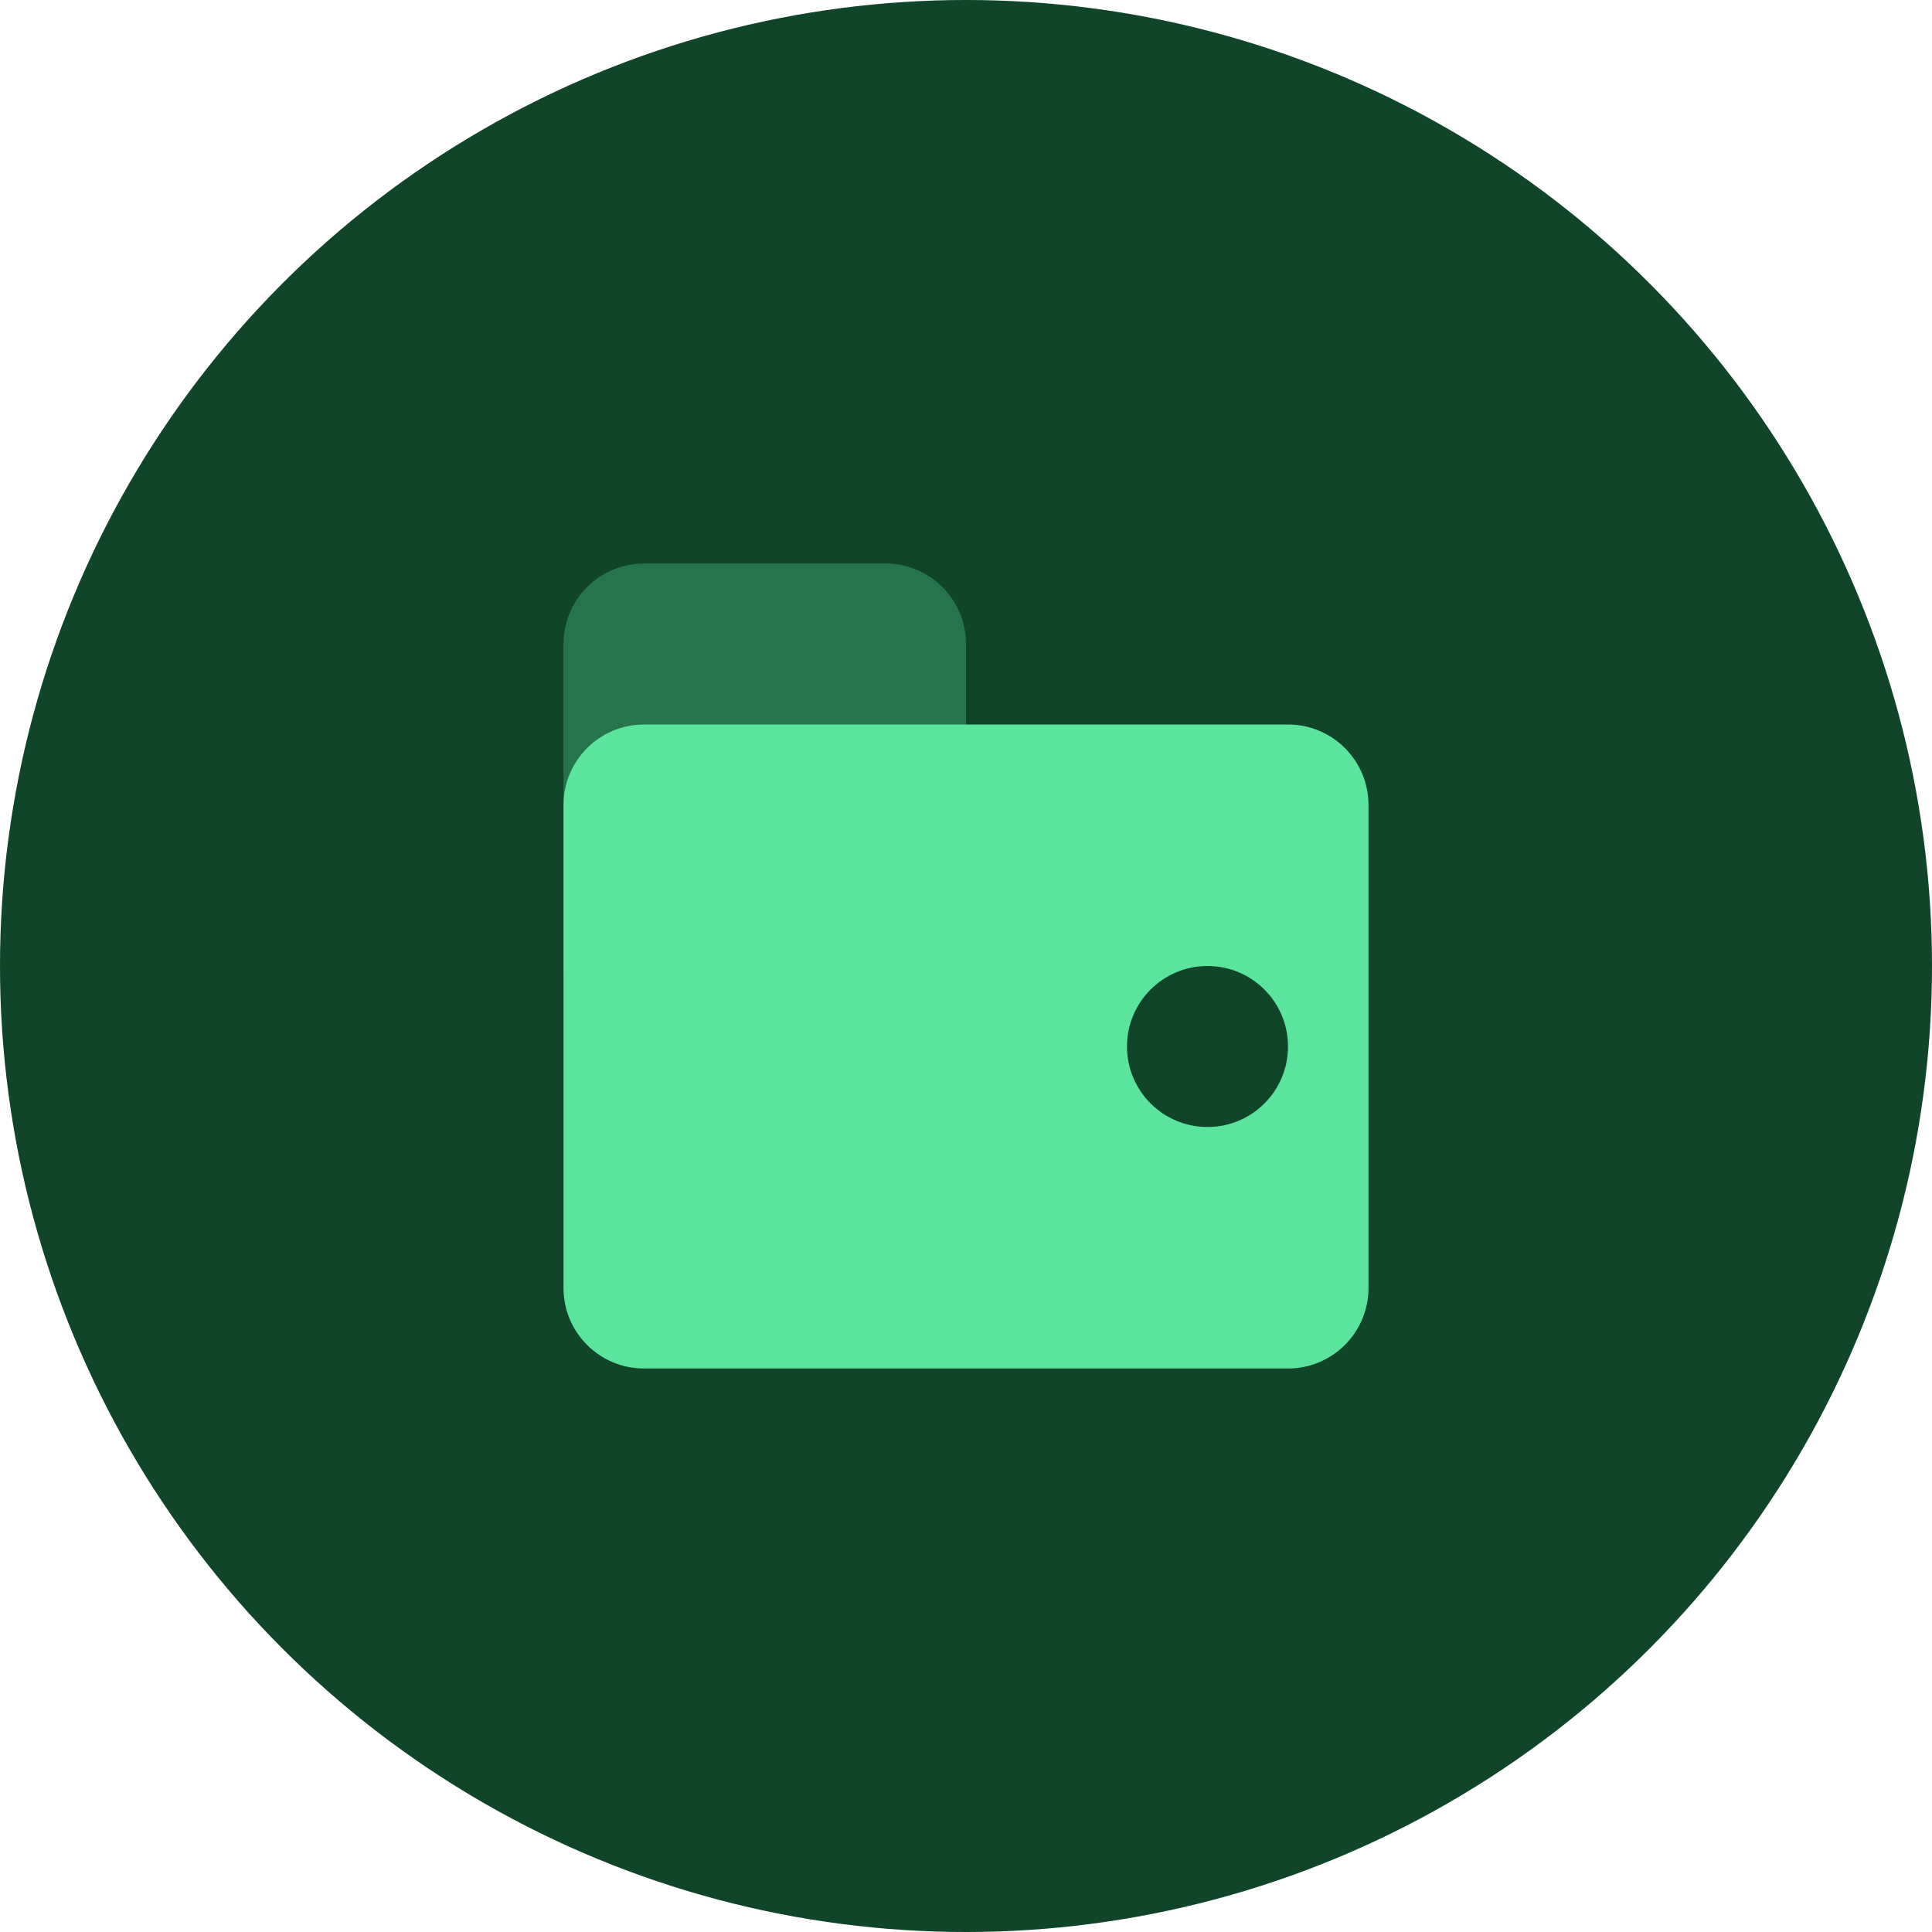
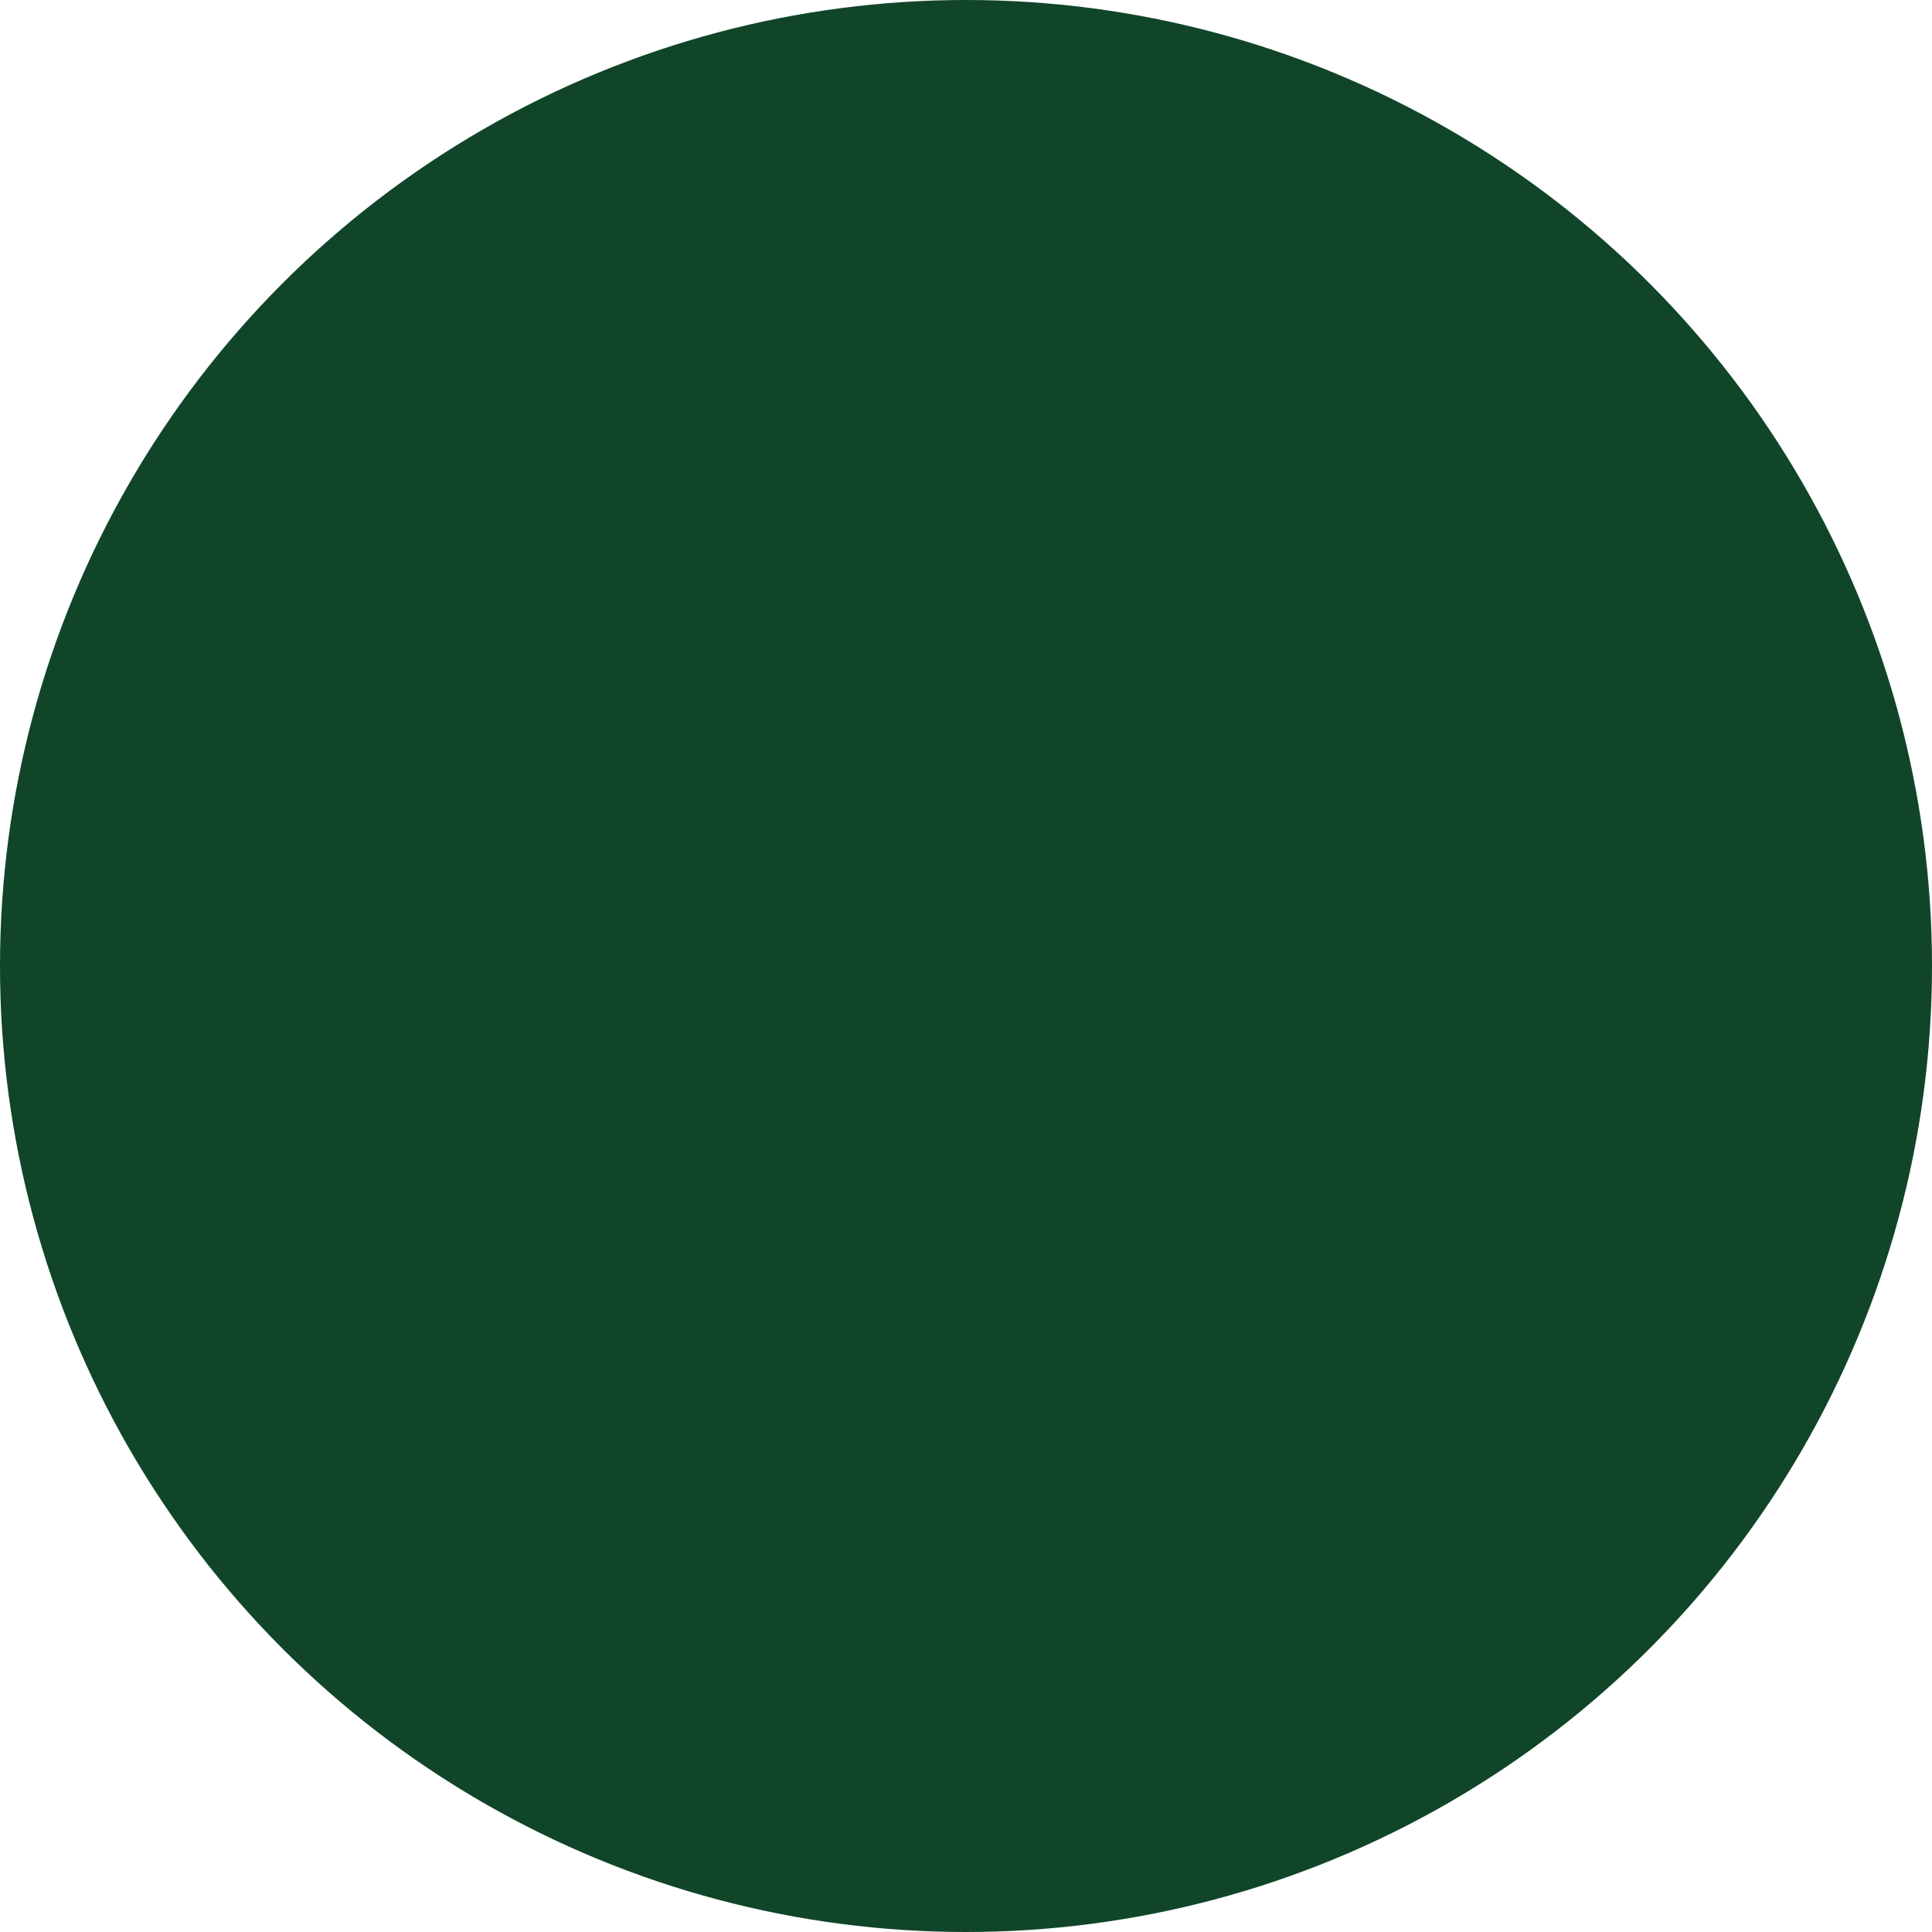
<svg xmlns="http://www.w3.org/2000/svg" width="48" height="48" viewBox="0 0 48 48" fill="none">
  <circle cx="24" cy="24" r="24" fill="#104529" />
-   <path opacity="0.3" d="M22 14H16C14.895 14 14 14.895 14 16V24C14 25.105 14.895 26 16 26H22C23.105 26 24 25.105 24 24V16C24 14.895 23.105 14 22 14Z" fill="#5BE49B" />
-   <path fill-rule="evenodd" clip-rule="evenodd" d="M16 18H32C33.105 18 34 18.895 34 20V32C34 33.105 33.105 34 32 34H16C14.895 34 14 33.105 14 32V20C14 18.895 14.895 18 16 18ZM30 28C31.105 28 32 27.105 32 26C32 24.895 31.105 24 30 24C28.895 24 28 24.895 28 26C28 27.105 28.895 28 30 28Z" fill="#5BE49B" />
</svg>